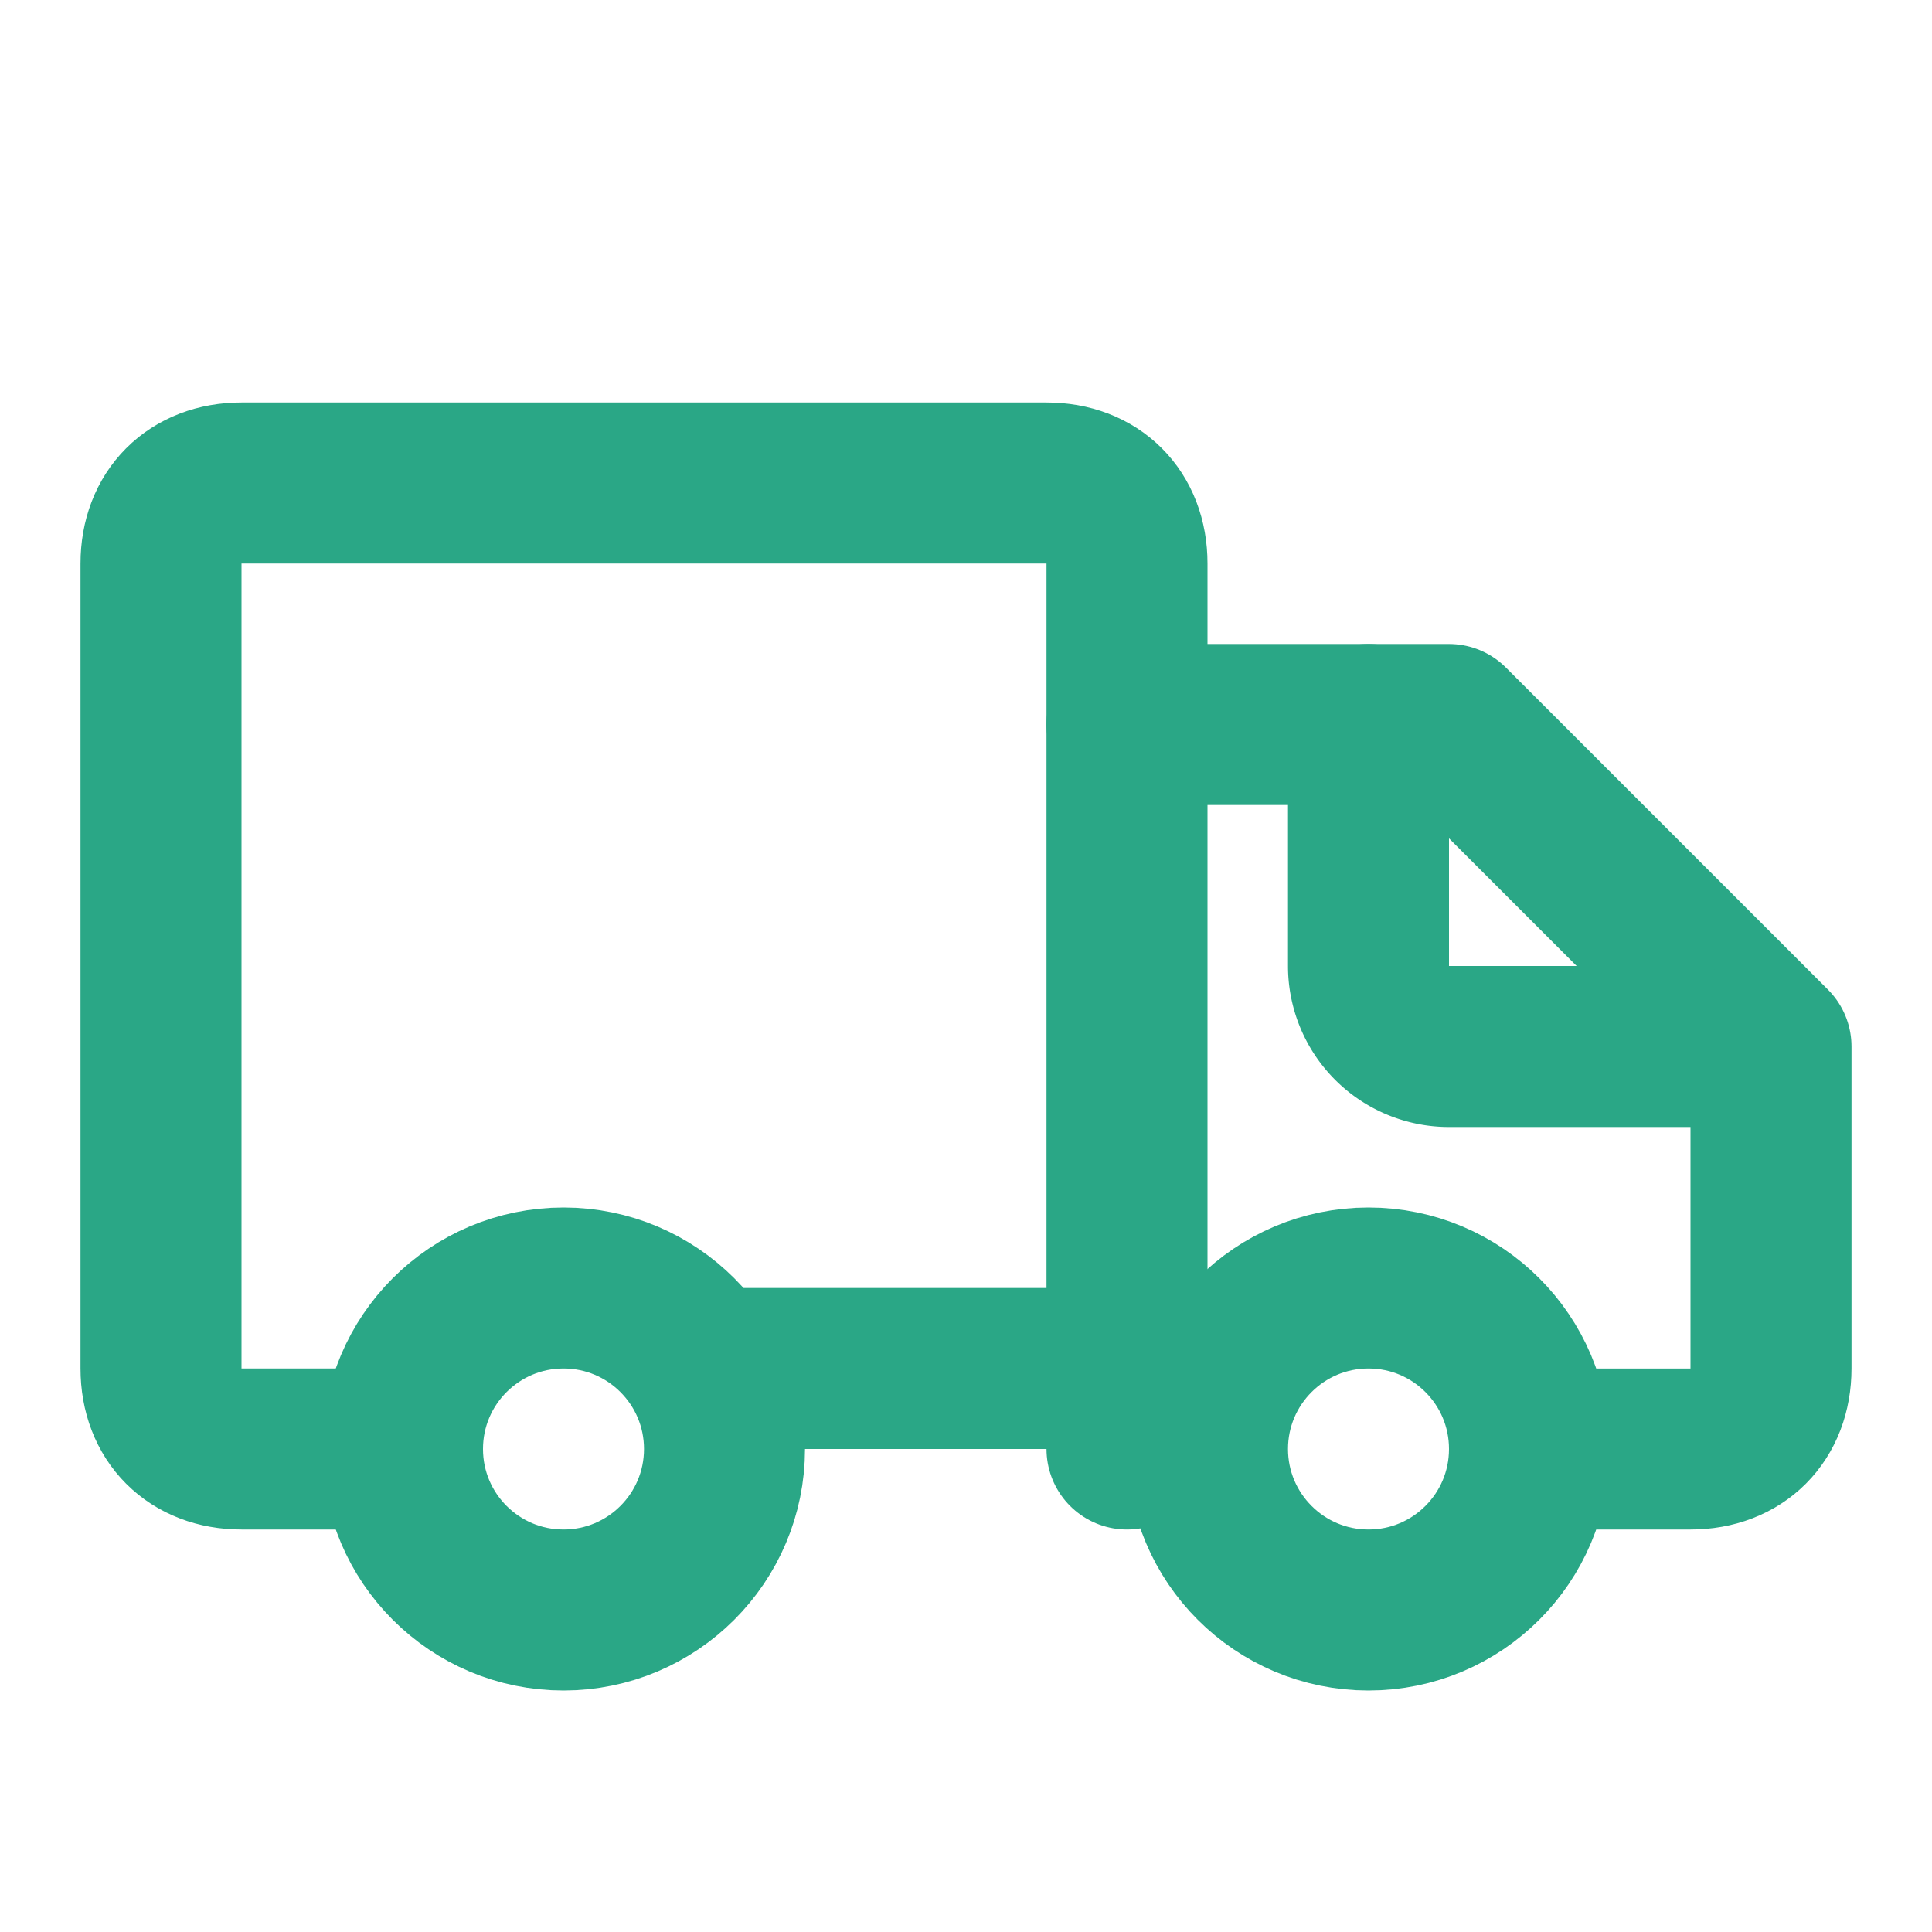
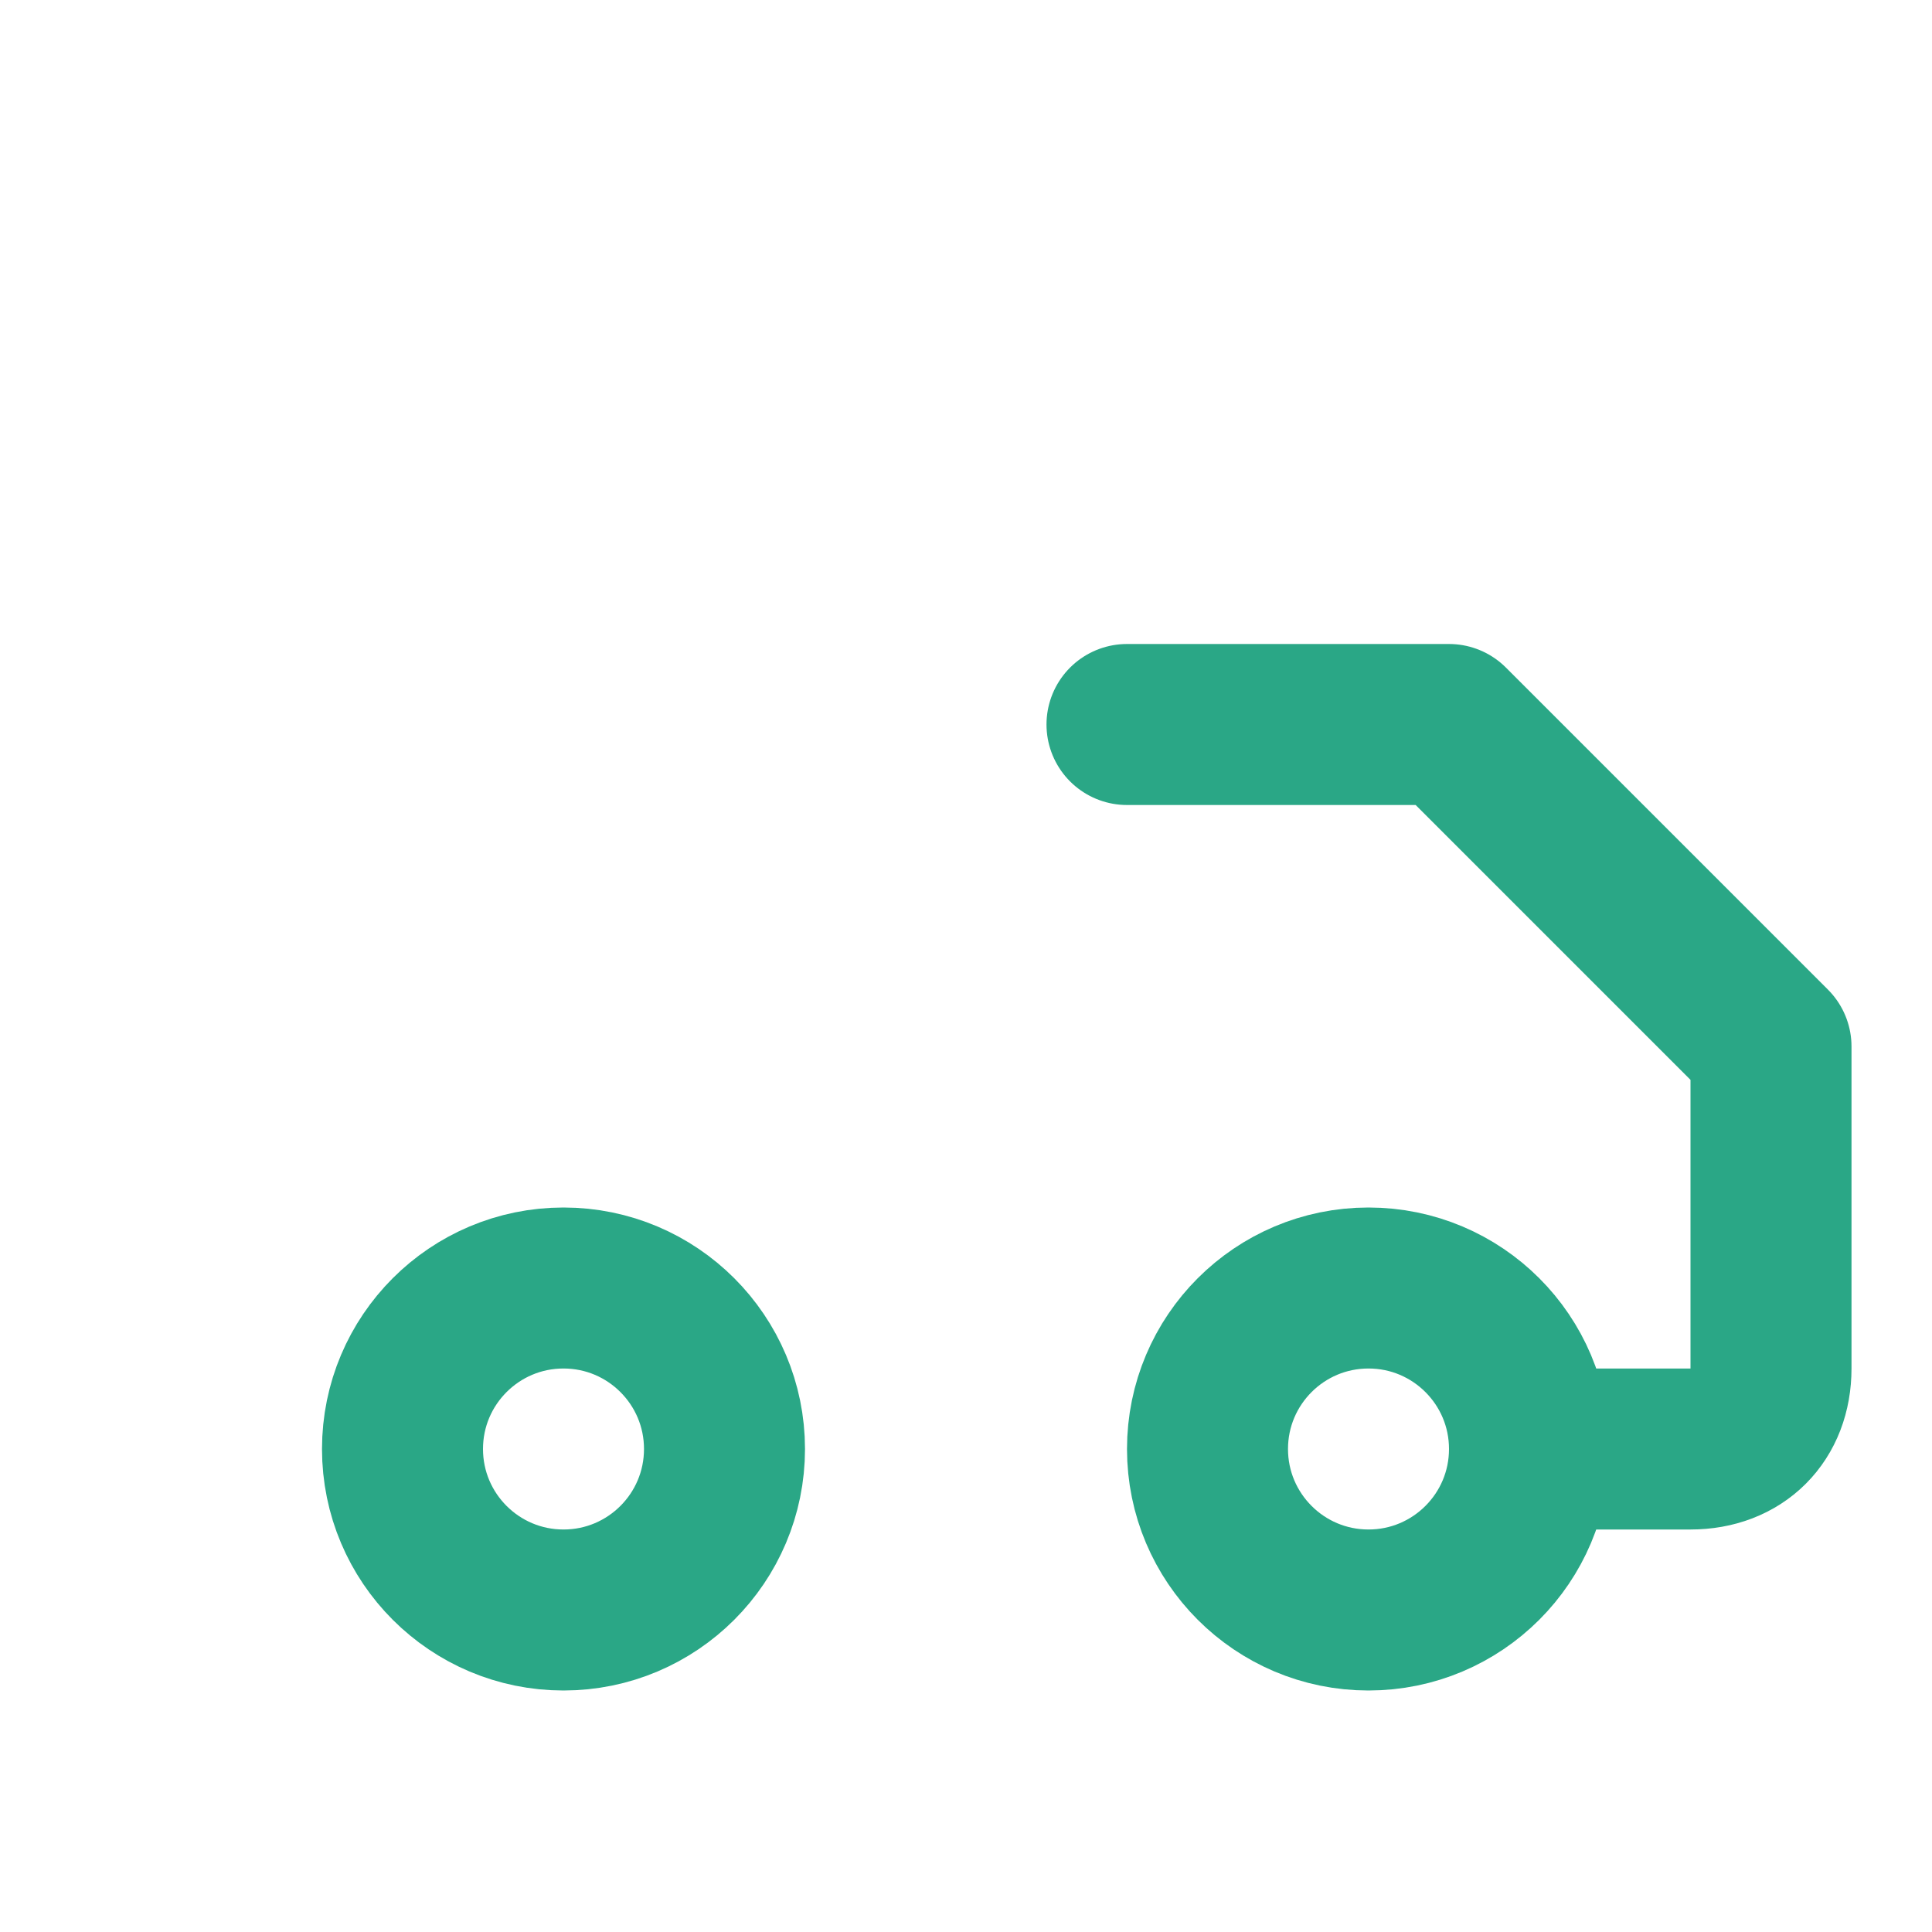
<svg xmlns="http://www.w3.org/2000/svg" viewBox="0 0 24 24" fill="none" stroke="#2aa786" stroke-width="2" stroke-linecap="round" stroke-linejoin="round">
-   <path d="M5 18H3c-.6 0-1-.4-1-1V7c0-.6.4-1 1-1h10c.6 0 1 .4 1 1v11" />
  <path d="M14 9h4l4 4v4c0 .6-.4 1-1 1h-2" />
  <circle cx="7" cy="18" r="2" />
  <circle cx="17" cy="18" r="2" />
-   <path d="M14 17H9" />
-   <path d="M21 13h-3a1 1 0 0 1-1-1v-3" />
</svg>